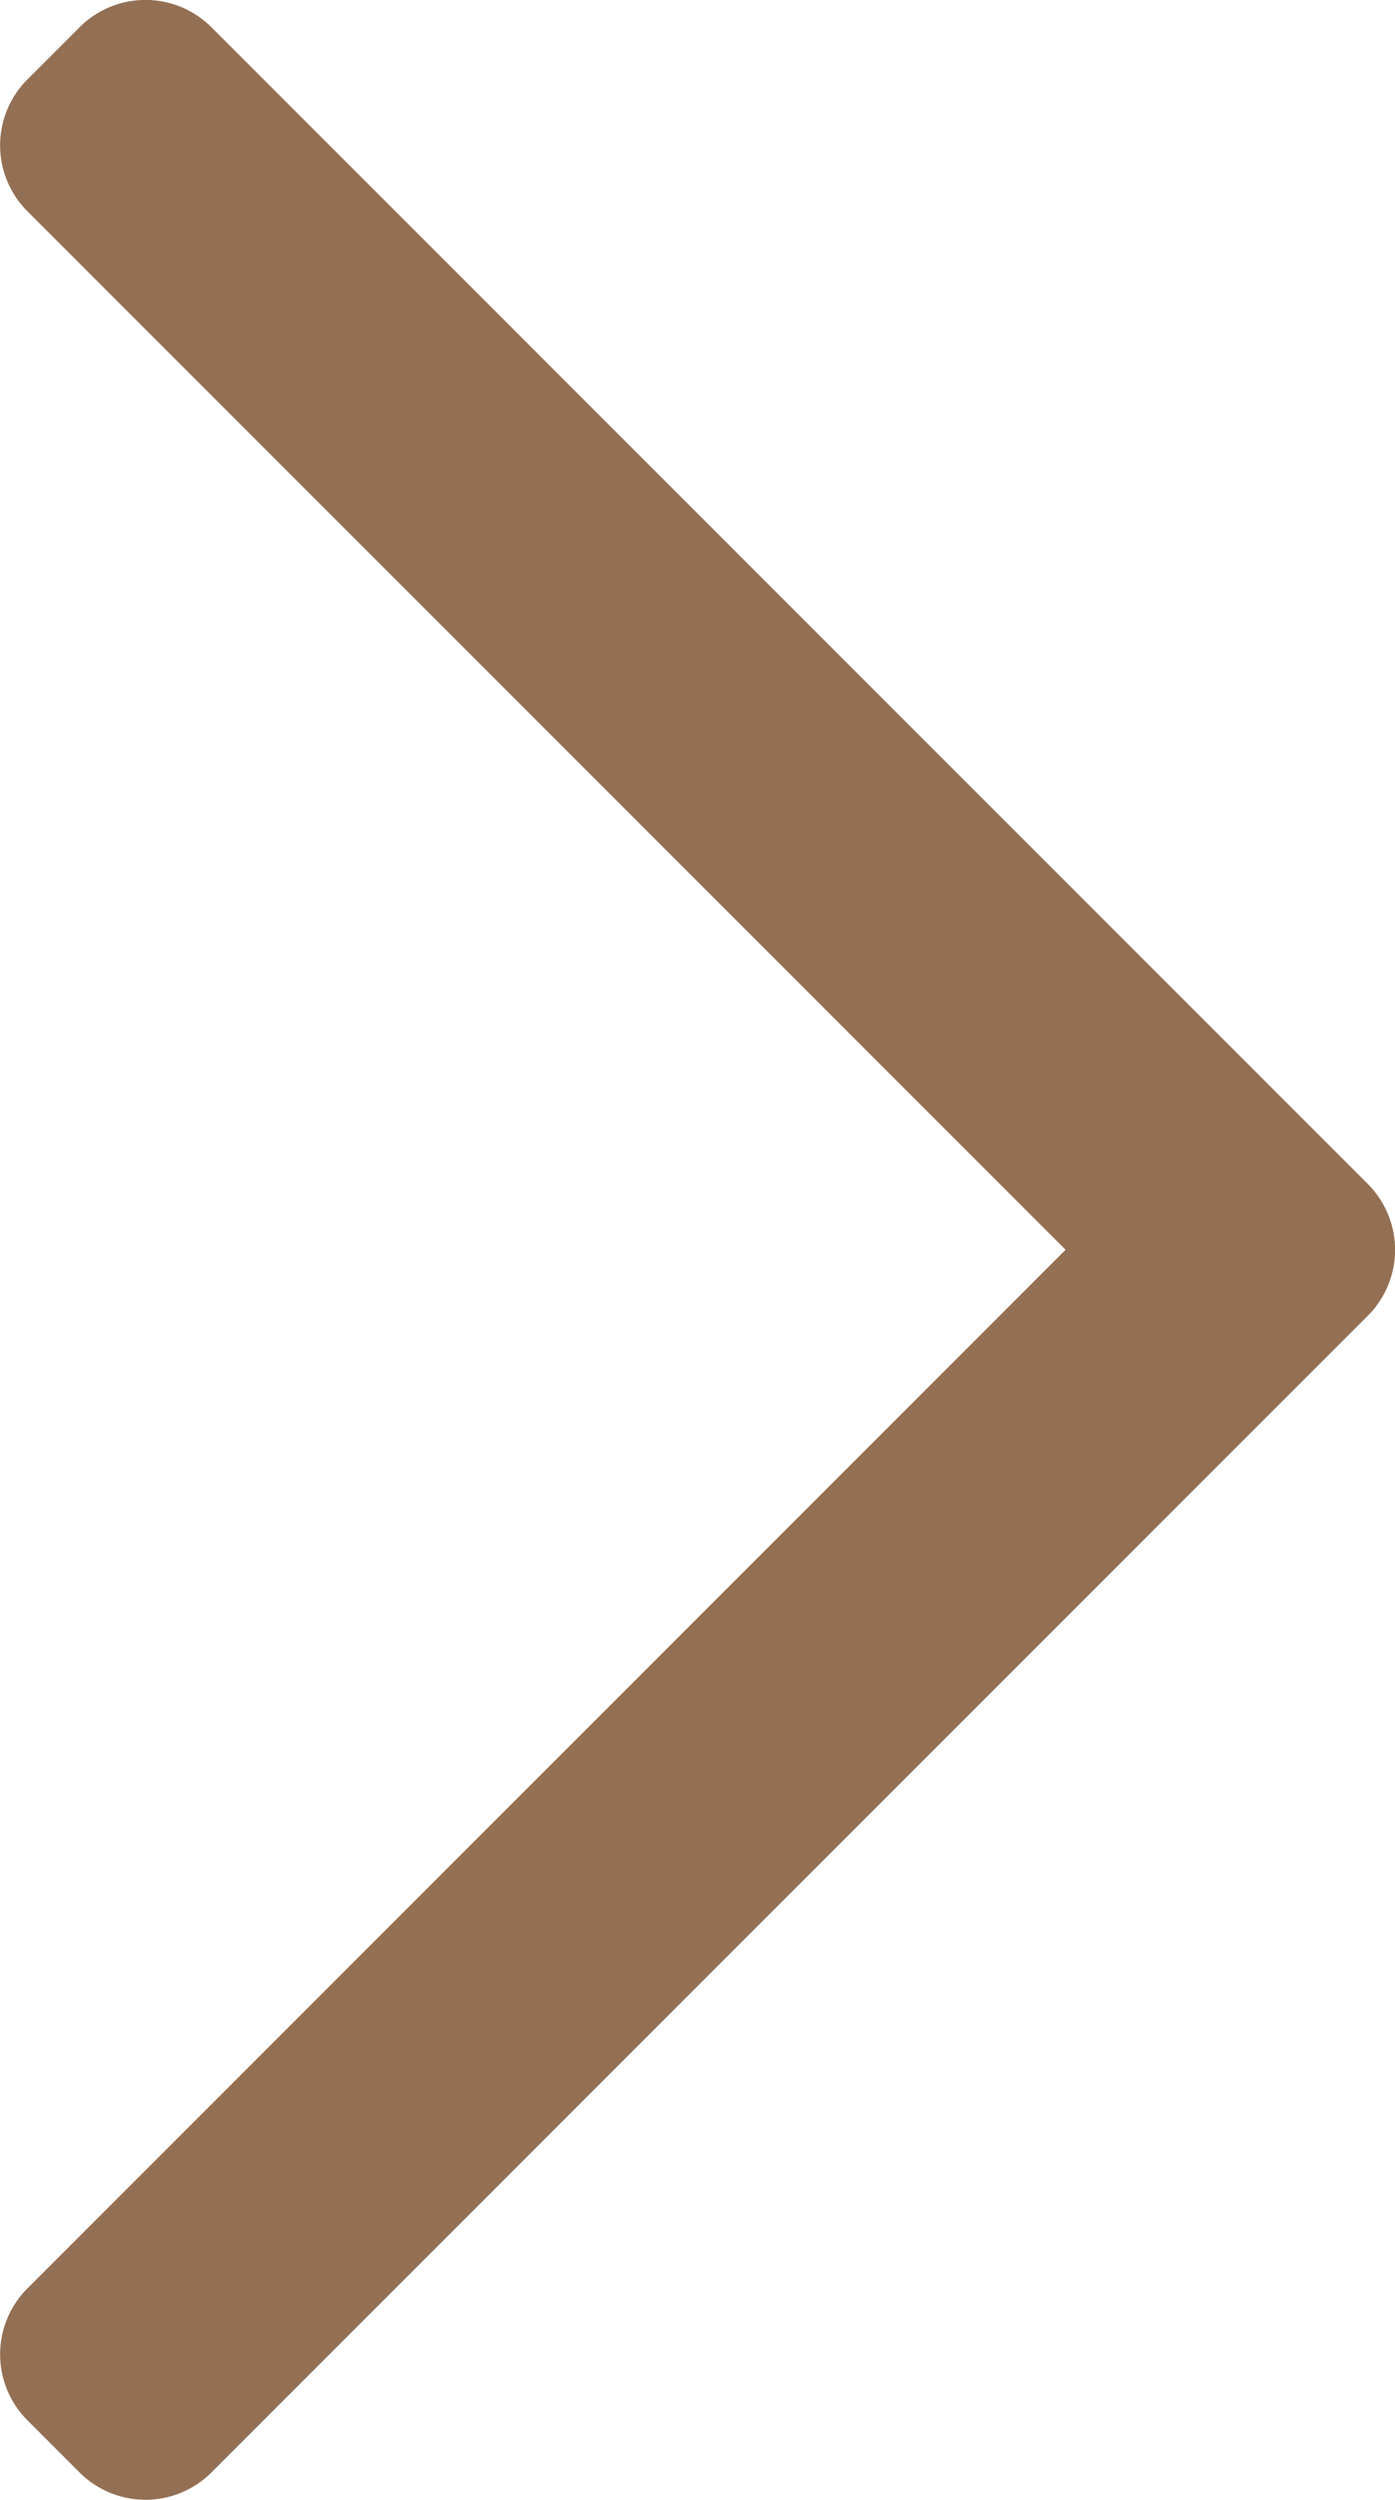
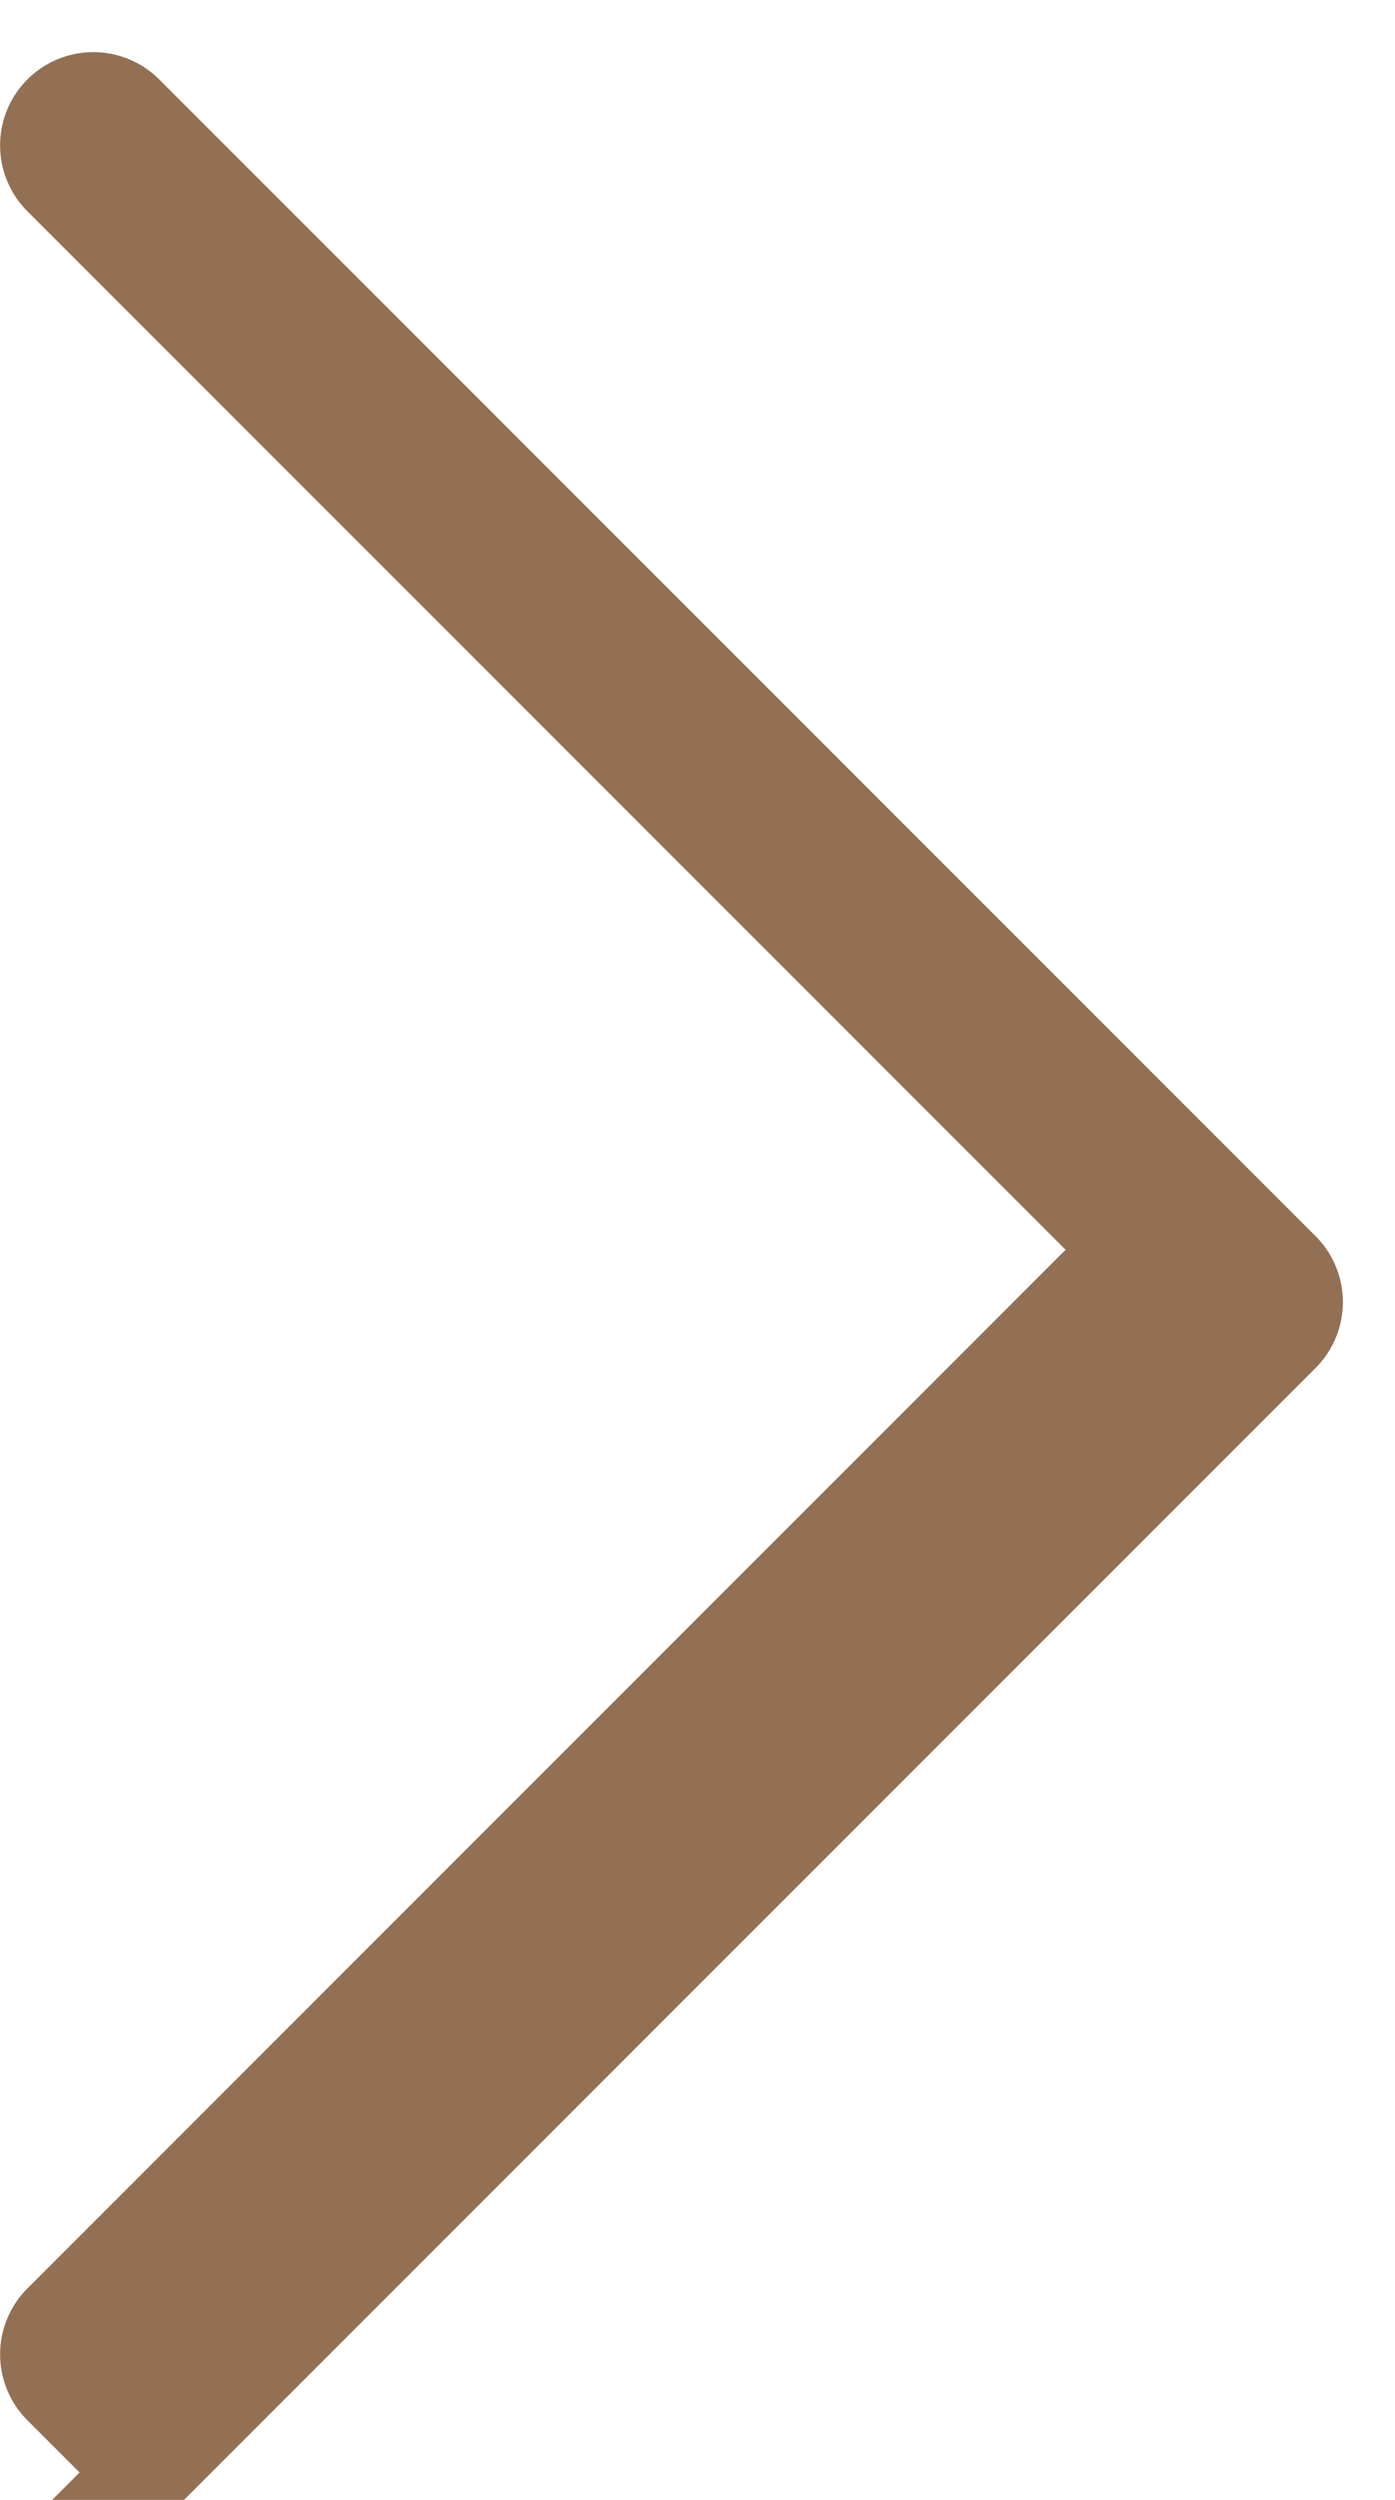
<svg xmlns="http://www.w3.org/2000/svg" width="7.483" height="13.406" viewBox="0 0 7.483 13.406">
-   <path id="사각형_15_복사_8" data-name="사각형 15 복사 8" d="M322.339,146.311l-.28-.28a.5.5,0,0,1,0-.707l5.569-5.57-5.569-5.569a.5.5,0,0,1,0-.707l.28-.28a.5.5,0,0,1,.707,0l5.923,5.923.28.28a.5.5,0,0,1,0,.707l-.28.28-5.923,5.923a.5.5,0,0,1-.707,0Z" transform="translate(-321.912 -133.052)" fill="#936f53" />
+   <path id="사각형_15_복사_8" data-name="사각형 15 복사 8" d="M322.339,146.311l-.28-.28a.5.5,0,0,1,0-.707l5.569-5.57-5.569-5.569a.5.5,0,0,1,0-.707a.5.5,0,0,1,.707,0l5.923,5.923.28.28a.5.5,0,0,1,0,.707l-.28.28-5.923,5.923a.5.5,0,0,1-.707,0Z" transform="translate(-321.912 -133.052)" fill="#936f53" />
</svg>